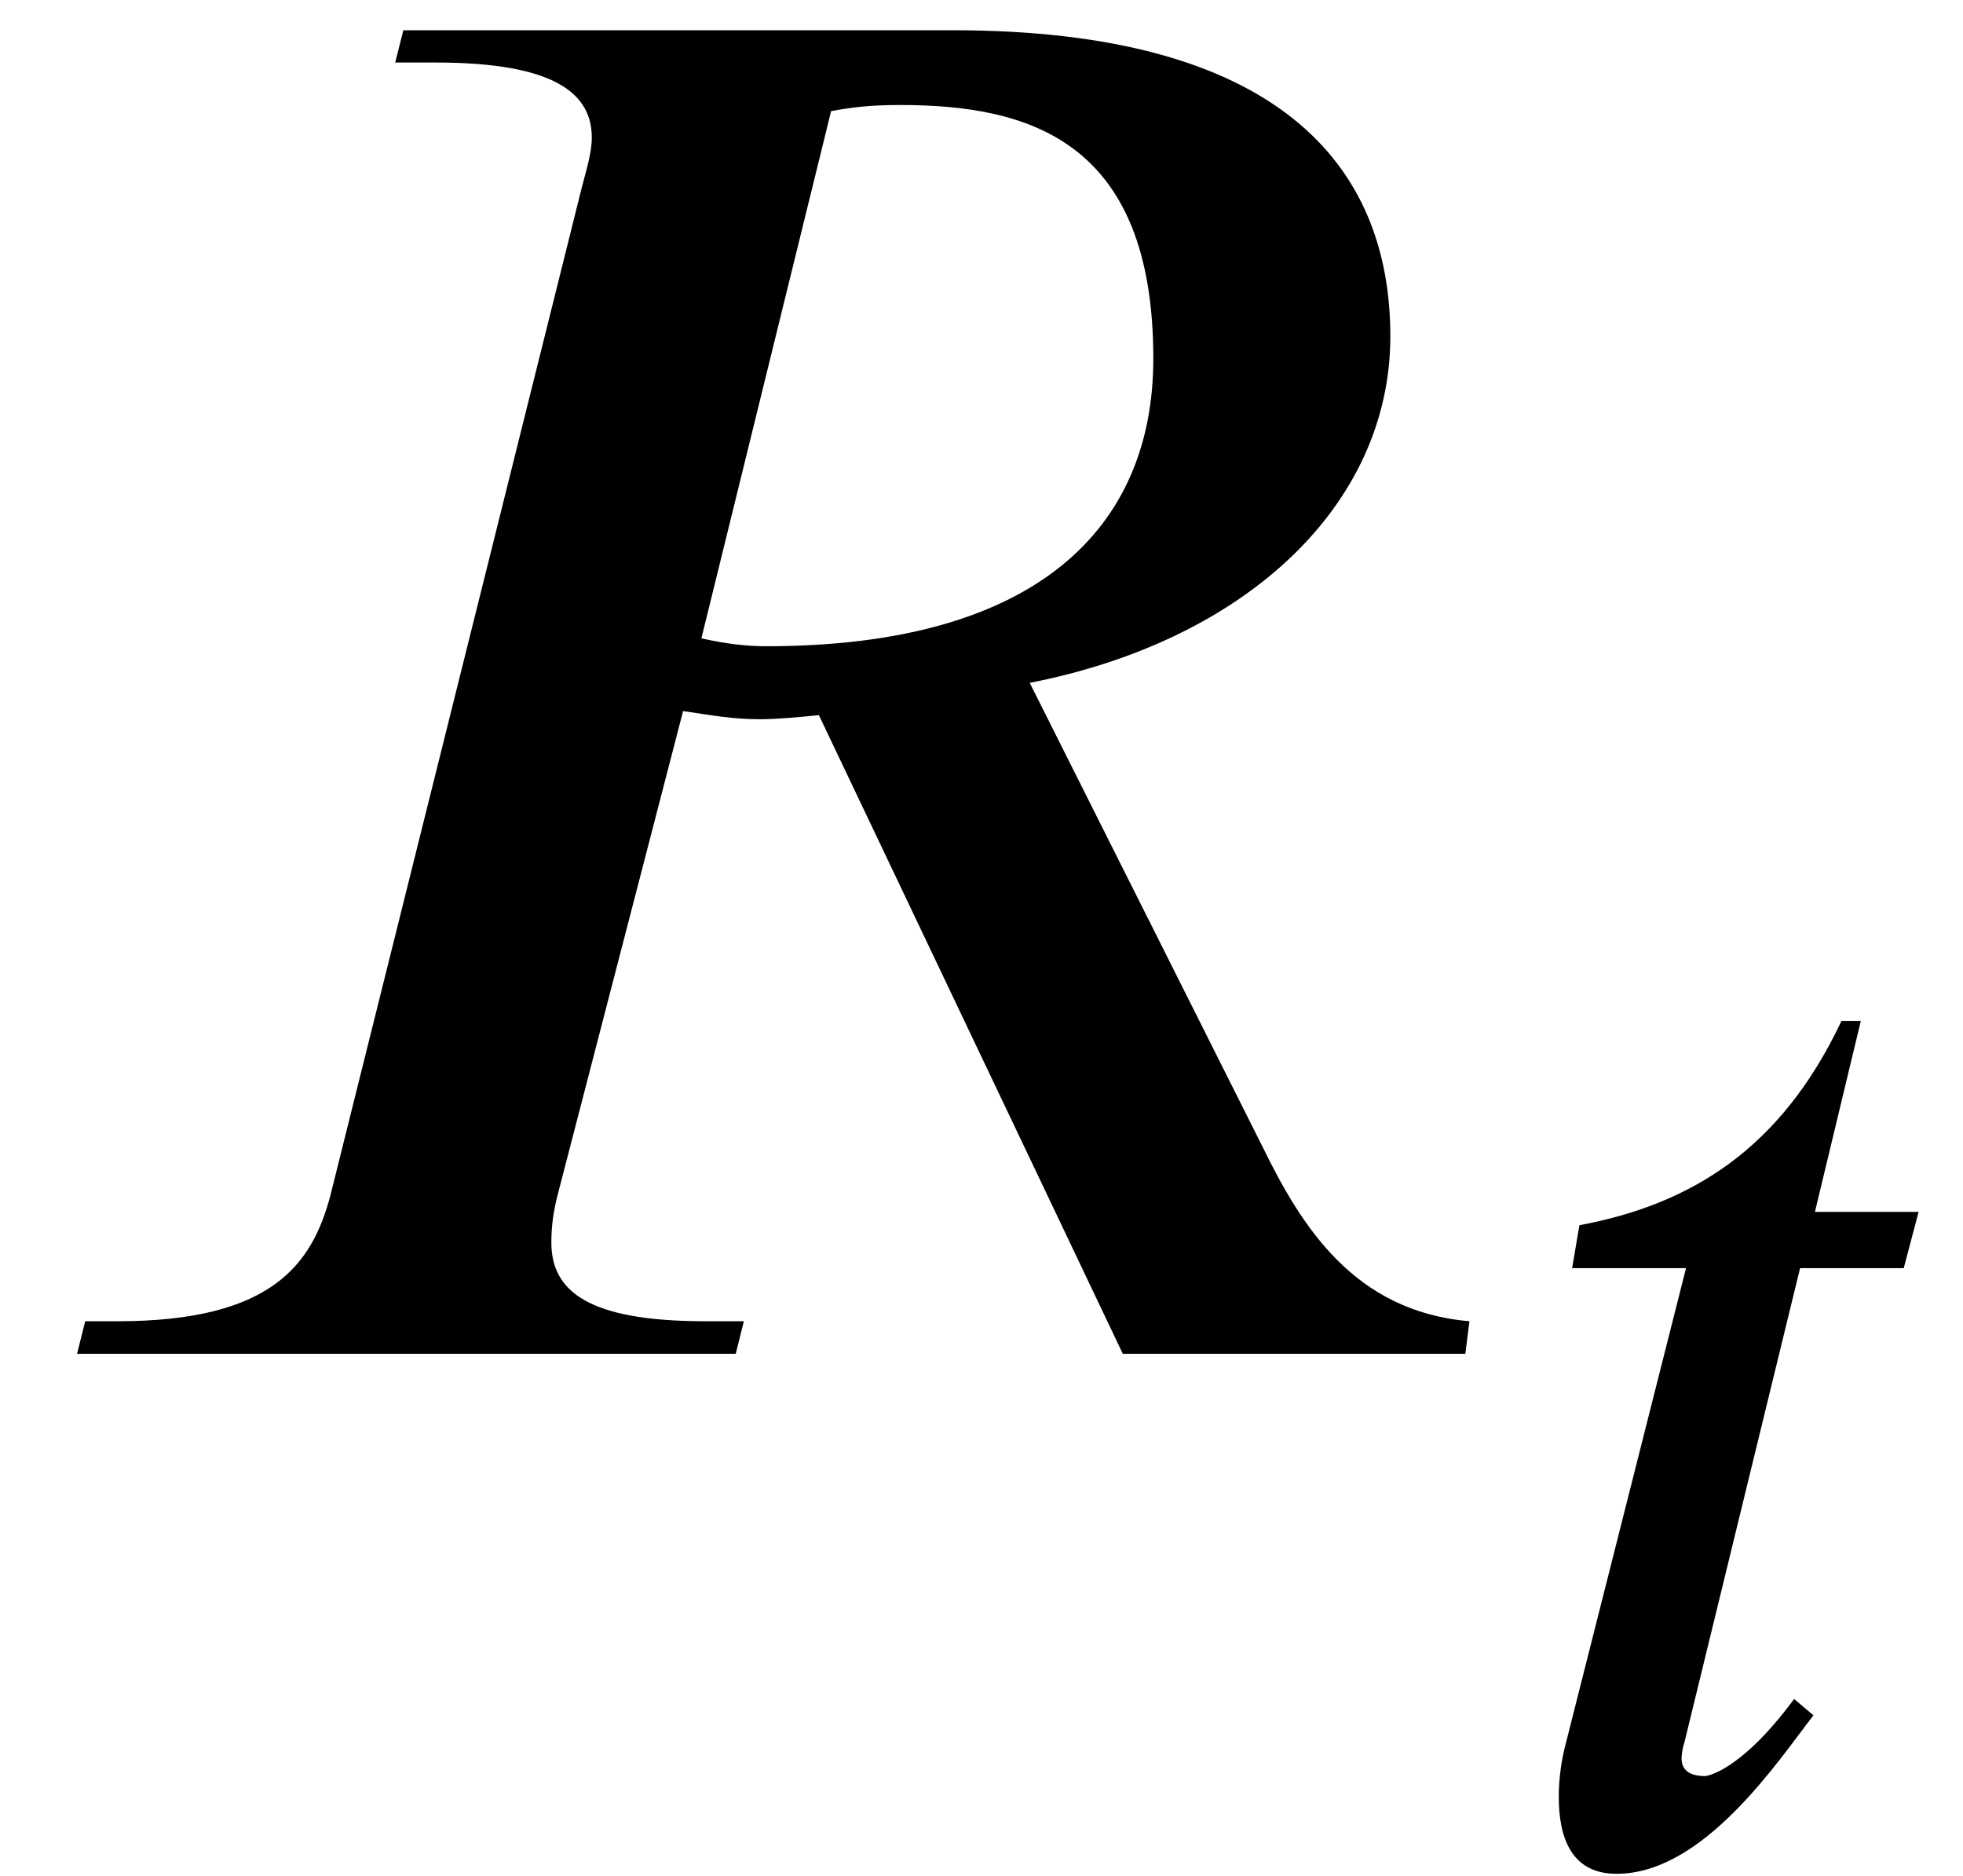
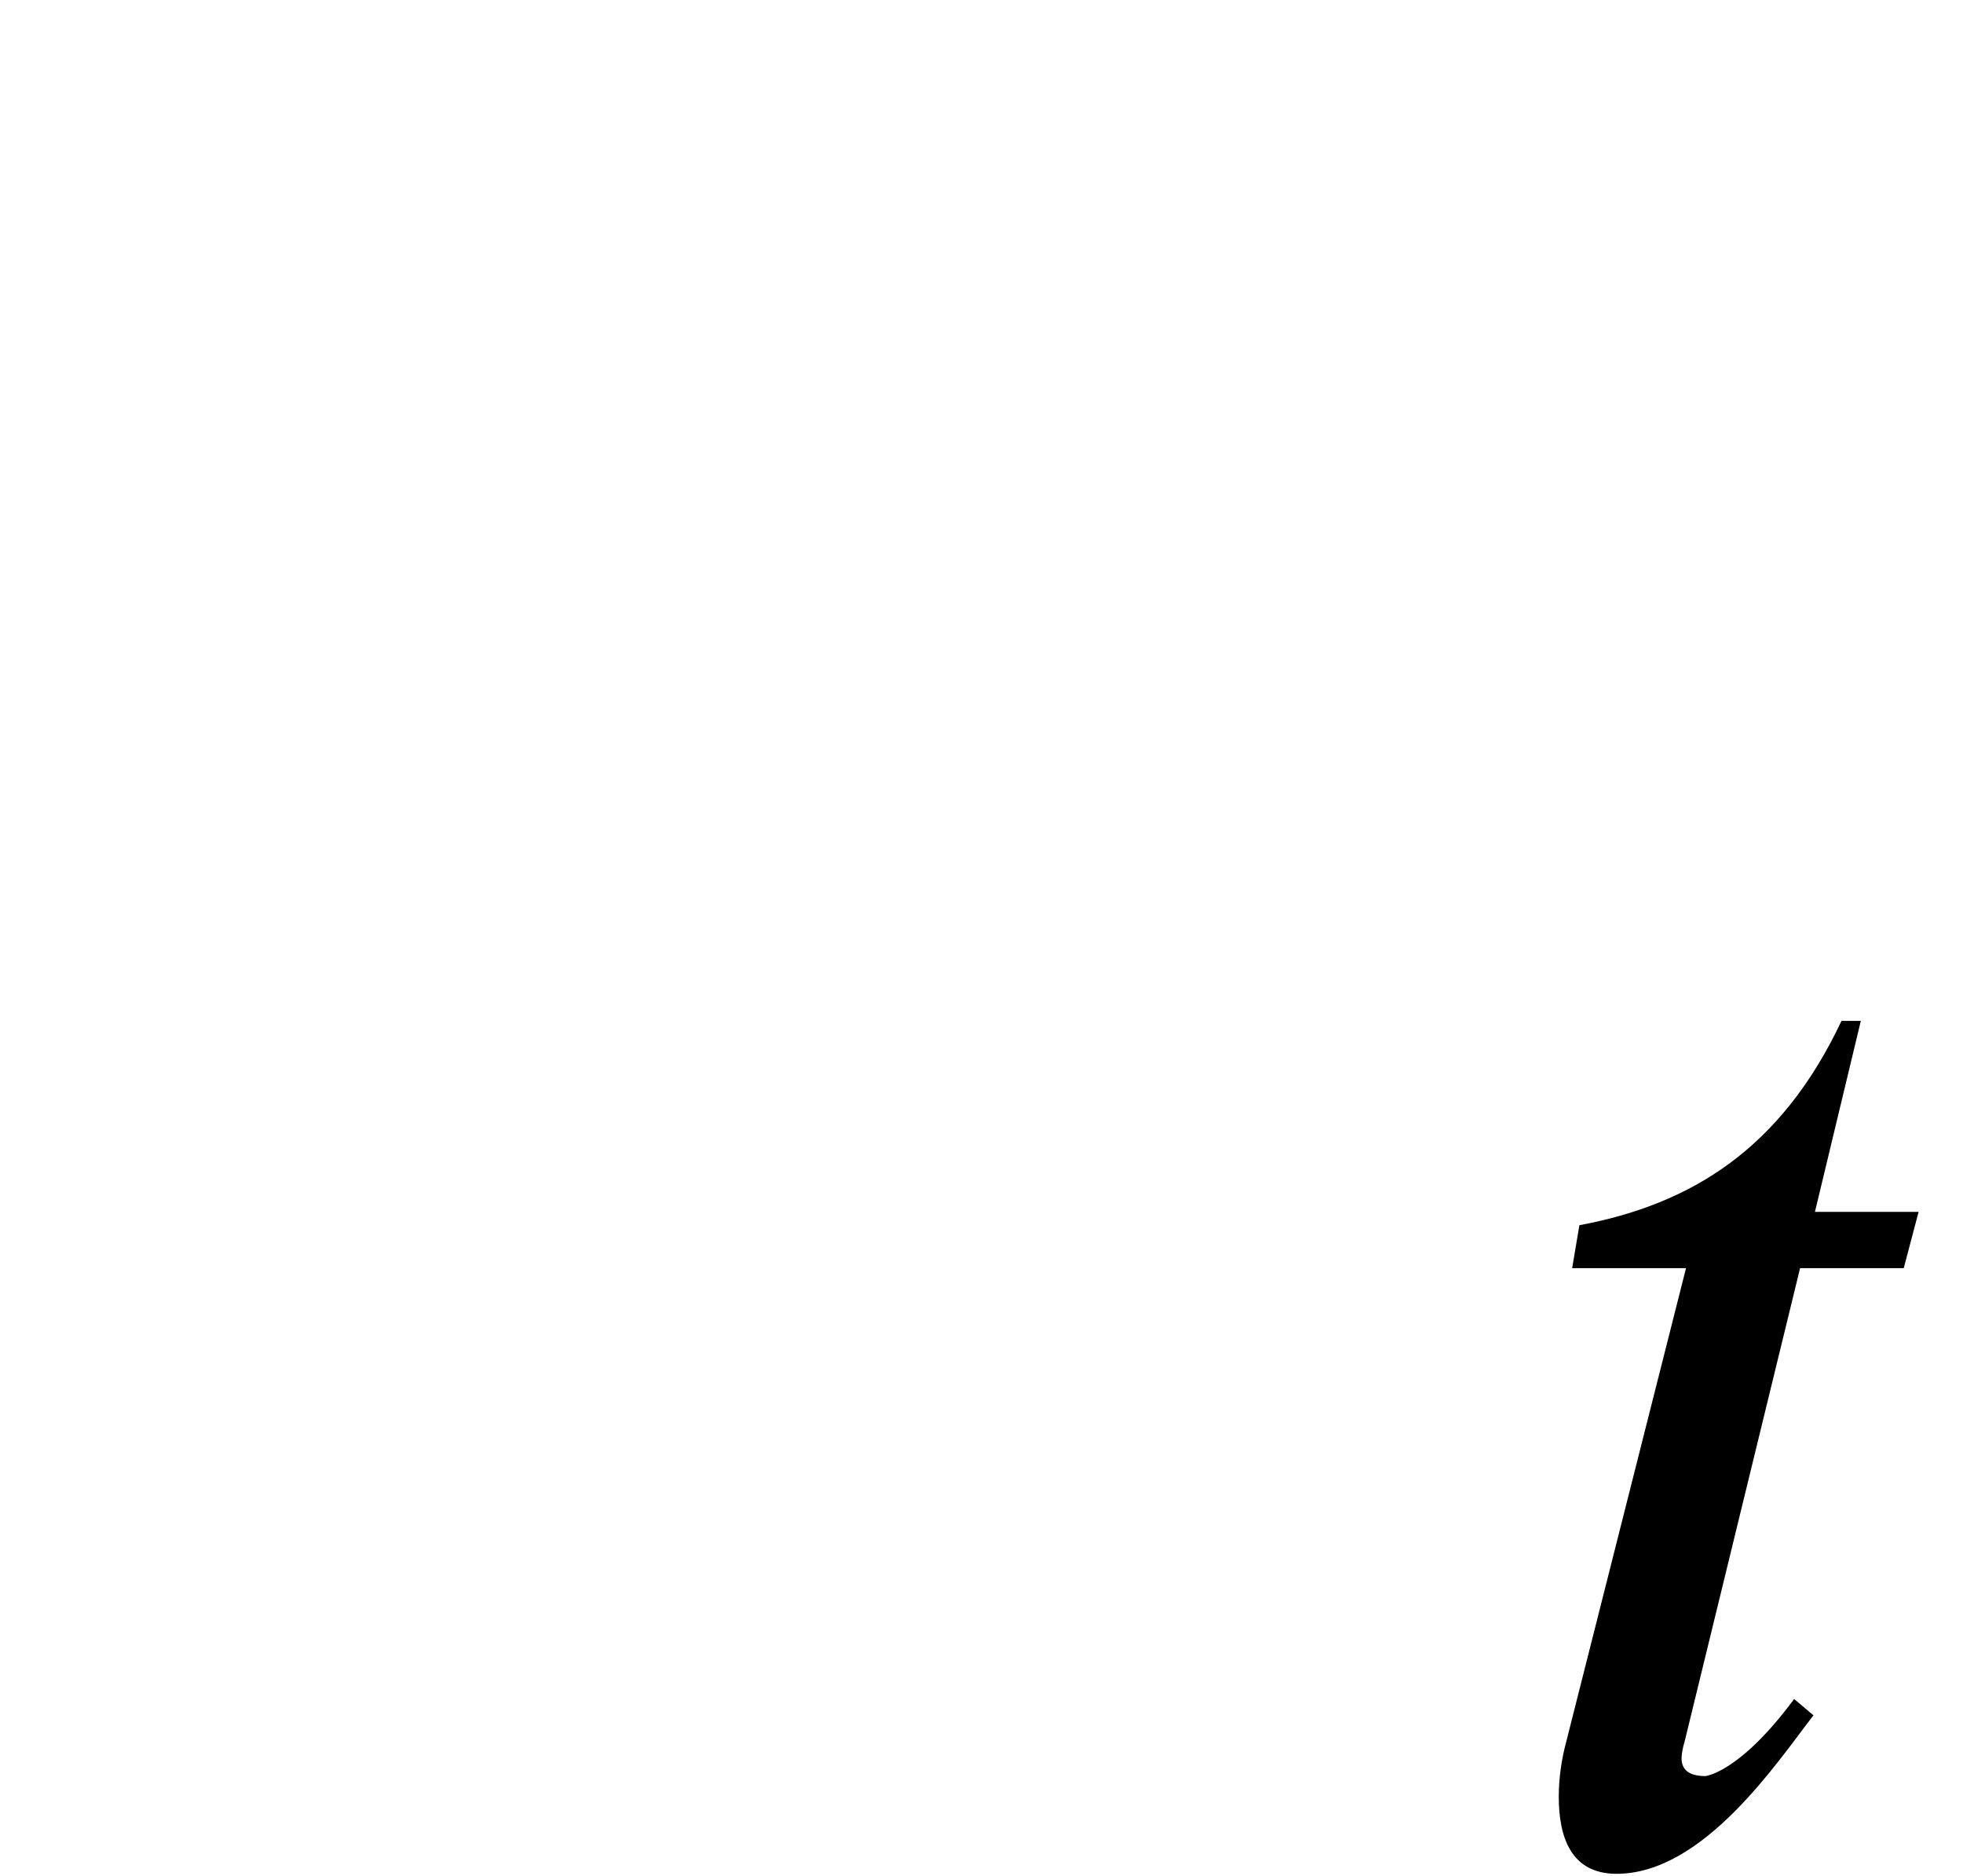
<svg xmlns="http://www.w3.org/2000/svg" xmlns:xlink="http://www.w3.org/1999/xlink" version="1.1" width="10.567pt" height="10.098pt" viewBox="70.735 61.455 10.567 10.098">
  <defs>
-     <path id="g0-82" d="M5.778 -0.128C5.324 -0.167 5.117 -0.502 4.965 -0.813L4.049 -2.638C4.902 -2.805 5.467 -3.339 5.467 -4.001C5.467 -4.678 5.021 -5.204 3.746 -5.204H1.586L1.554 -5.077H1.714C2.192 -5.077 2.327 -4.949 2.327 -4.782C2.327 -4.718 2.303 -4.647 2.287 -4.583L1.299 -0.622C1.227 -0.351 1.068 -0.128 0.462 -0.128H0.335L0.303 0H2.893L2.925 -0.128H2.774C2.311 -0.128 2.168 -0.247 2.168 -0.438C2.168 -0.502 2.176 -0.558 2.192 -0.622L2.686 -2.527C2.798 -2.511 2.877 -2.495 2.989 -2.495C3.053 -2.495 3.14 -2.503 3.22 -2.511L4.415 0H5.762L5.778 -0.128ZM3.268 -4.886C3.355 -4.902 3.427 -4.91 3.539 -4.91C4.041 -4.91 4.535 -4.774 4.535 -3.913C4.535 -3.244 4.073 -2.782 3.013 -2.782C2.941 -2.782 2.861 -2.79 2.758 -2.813L3.268 -4.886Z" />
    <path id="g0-116" d="M2.256 -3.491H1.698L1.945 -4.519H1.841C1.514 -3.826 1.028 -3.531 0.43 -3.419L0.391 -3.188H1.004L0.359 -0.638C0.335 -0.55 0.319 -0.446 0.319 -0.343C0.319 -0.128 0.383 0.072 0.63 0.072C1.1 0.072 1.498 -0.534 1.69 -0.781L1.586 -0.869C1.291 -0.47 1.108 -0.454 1.108 -0.454C1.004 -0.454 0.98 -0.502 0.98 -0.55C0.98 -0.574 0.988 -0.614 0.996 -0.638L1.618 -3.188H2.176L2.256 -3.491Z" />
    <use id="g1-82" xlink:href="#g0-82" transform="scale(1.369)" />
  </defs>
  <g id="page1">
    <use x="70.735" y="68.742" xlink:href="#g1-82" />
    <use x="78.807" y="71.469" xlink:href="#g0-116" />
  </g>
</svg>